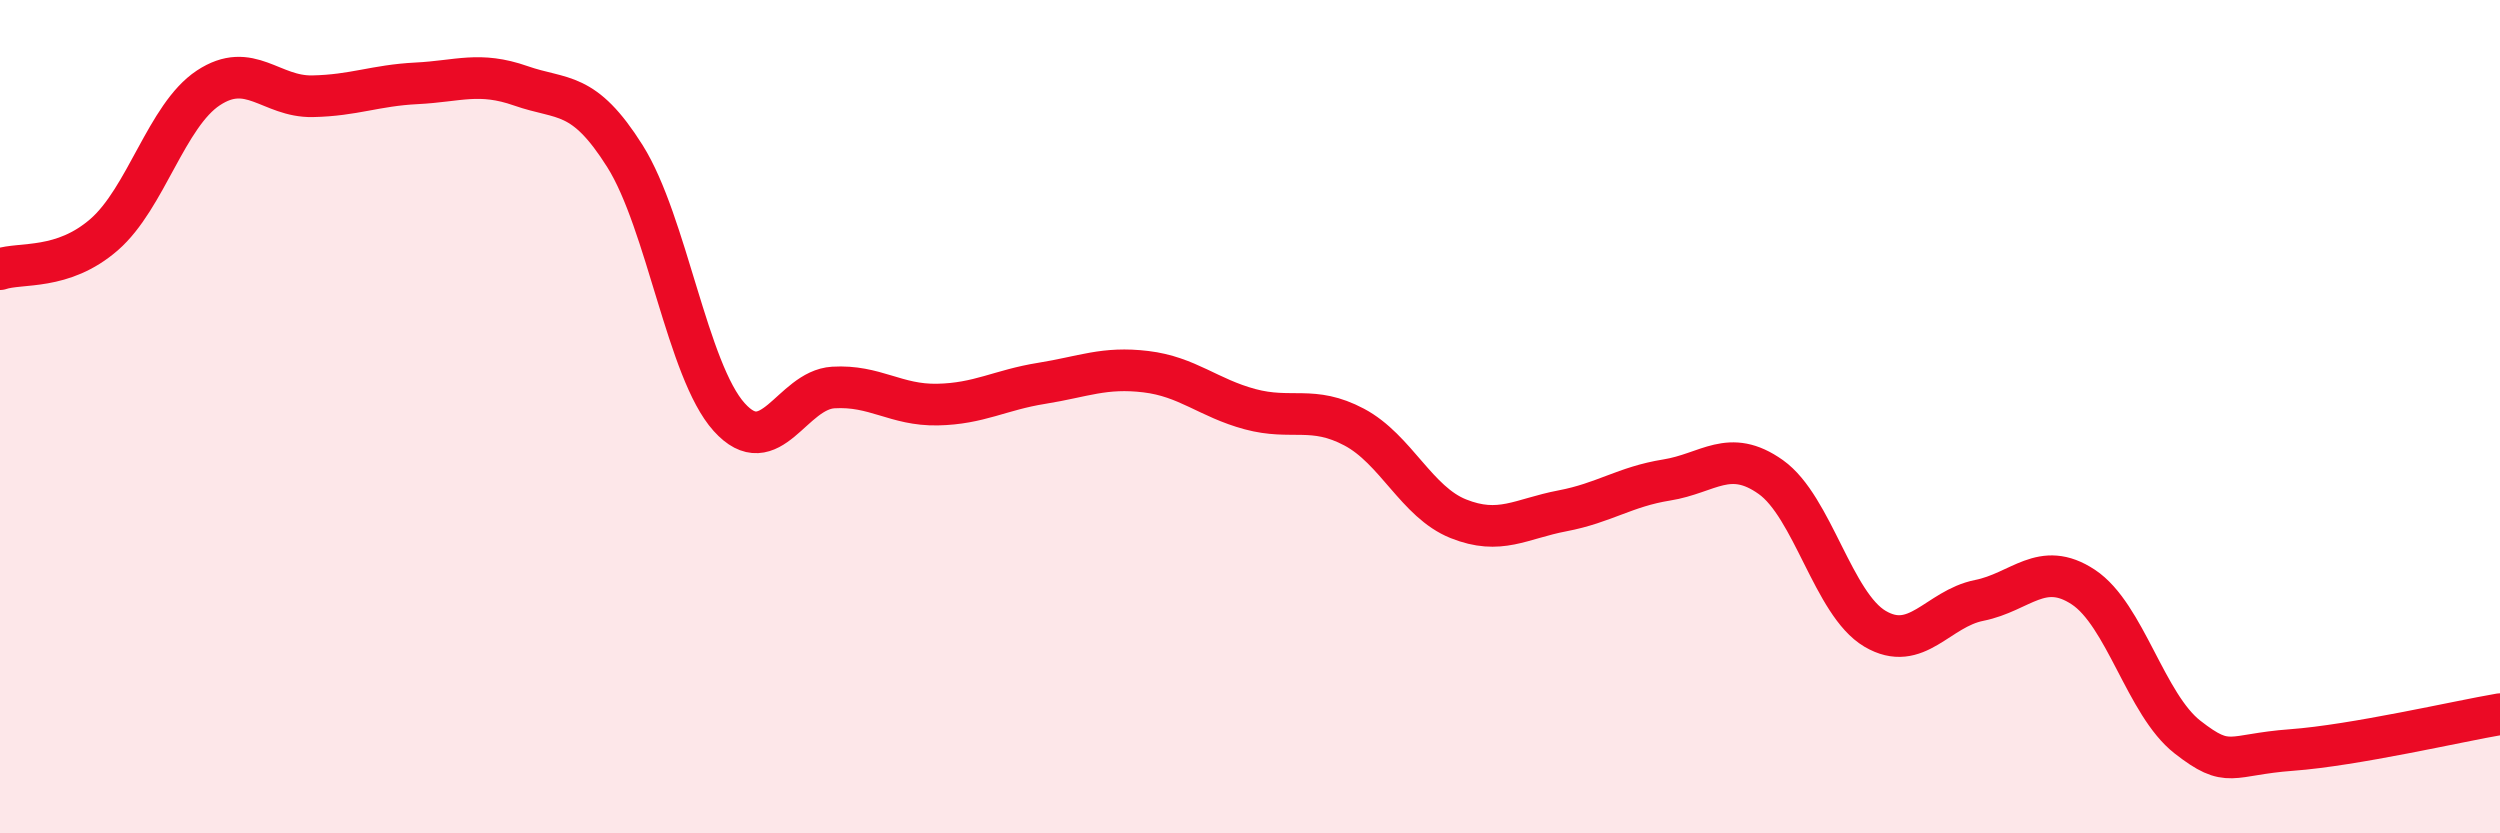
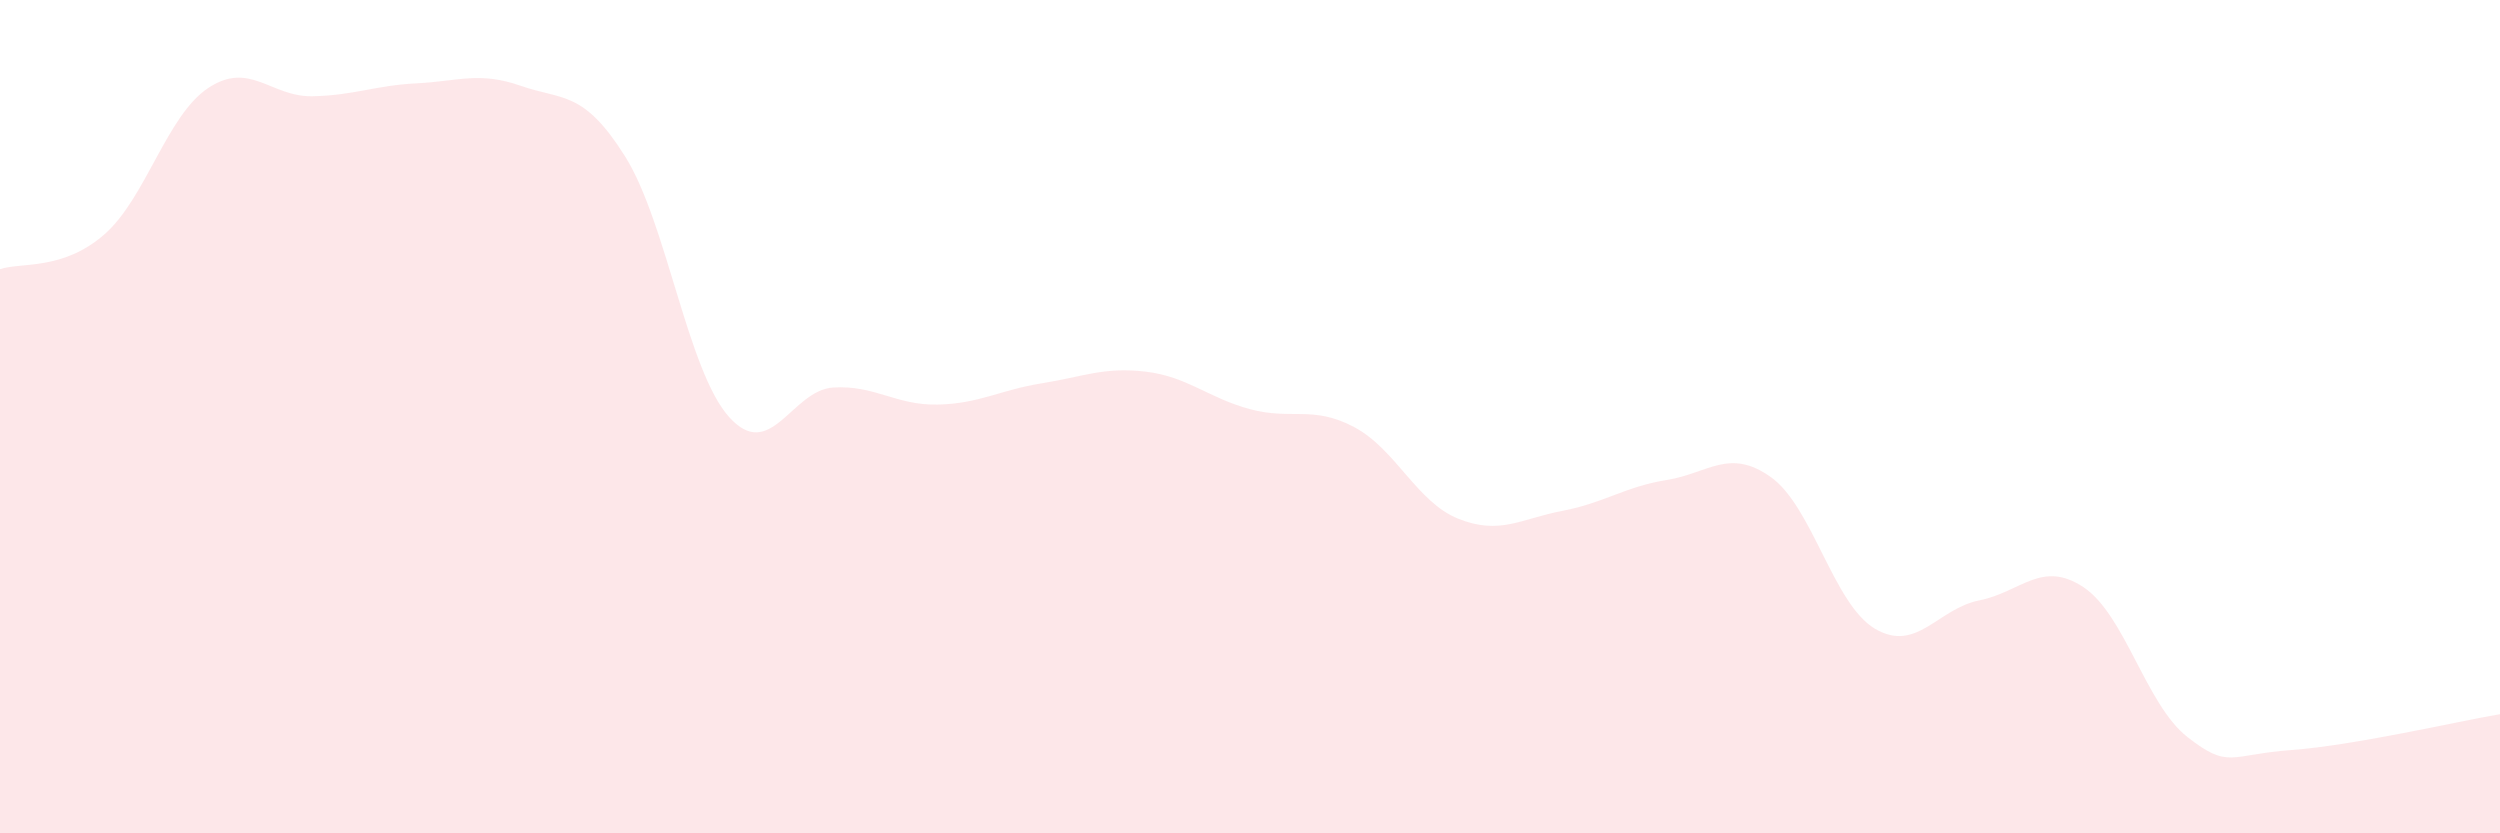
<svg xmlns="http://www.w3.org/2000/svg" width="60" height="20" viewBox="0 0 60 20">
  <path d="M 0,6.46 C 0.5,6.29 1.5,6.5 2.5,5.63 C 3.5,4.76 4,2.77 5,2.11 C 6,1.45 6.5,2.33 7.5,2.31 C 8.5,2.29 9,2.05 10,2 C 11,1.95 11.5,1.71 12.5,2.06 C 13.5,2.41 14,2.16 15,3.75 C 16,5.34 16.5,8.9 17.5,10.01 C 18.5,11.12 19,9.36 20,9.3 C 21,9.24 21.5,9.73 22.5,9.71 C 23.5,9.69 24,9.36 25,9.2 C 26,9.04 26.5,8.8 27.5,8.92 C 28.5,9.04 29,9.55 30,9.82 C 31,10.09 31.5,9.72 32.5,10.25 C 33.5,10.78 34,12.05 35,12.45 C 36,12.85 36.5,12.45 37.5,12.26 C 38.5,12.07 39,11.68 40,11.52 C 41,11.36 41.5,10.74 42.5,11.45 C 43.5,12.16 44,14.5 45,15.09 C 46,15.68 46.5,14.61 47.5,14.41 C 48.5,14.21 49,13.43 50,14.09 C 51,14.75 51.5,16.91 52.5,17.69 C 53.5,18.47 53.5,18.11 55,18 C 56.5,17.89 59,17.31 60,17.14L60 20L0 20Z" fill="#EB0A25" opacity="0.1" stroke-linecap="round" stroke-linejoin="round" />
-   <path d="M 0,6.46 C 0.5,6.29 1.5,6.5 2.5,5.63 C 3.5,4.76 4,2.77 5,2.11 C 6,1.45 6.5,2.33 7.5,2.31 C 8.5,2.29 9,2.05 10,2 C 11,1.95 11.5,1.71 12.5,2.06 C 13.5,2.41 14,2.16 15,3.75 C 16,5.34 16.5,8.9 17.5,10.01 C 18.5,11.12 19,9.36 20,9.3 C 21,9.24 21.5,9.73 22.5,9.71 C 23.5,9.69 24,9.36 25,9.2 C 26,9.04 26.5,8.8 27.5,8.92 C 28.5,9.04 29,9.55 30,9.82 C 31,10.09 31.5,9.72 32.5,10.25 C 33.5,10.78 34,12.05 35,12.45 C 36,12.85 36.5,12.45 37.5,12.26 C 38.5,12.07 39,11.68 40,11.52 C 41,11.36 41.5,10.74 42.5,11.45 C 43.5,12.16 44,14.5 45,15.09 C 46,15.68 46.5,14.61 47.5,14.41 C 48.5,14.21 49,13.43 50,14.09 C 51,14.75 51.5,16.91 52.5,17.69 C 53.5,18.47 53.5,18.11 55,18 C 56.5,17.89 59,17.31 60,17.14" stroke="#EB0A25" stroke-width="1" fill="none" stroke-linecap="round" stroke-linejoin="round" />
</svg>